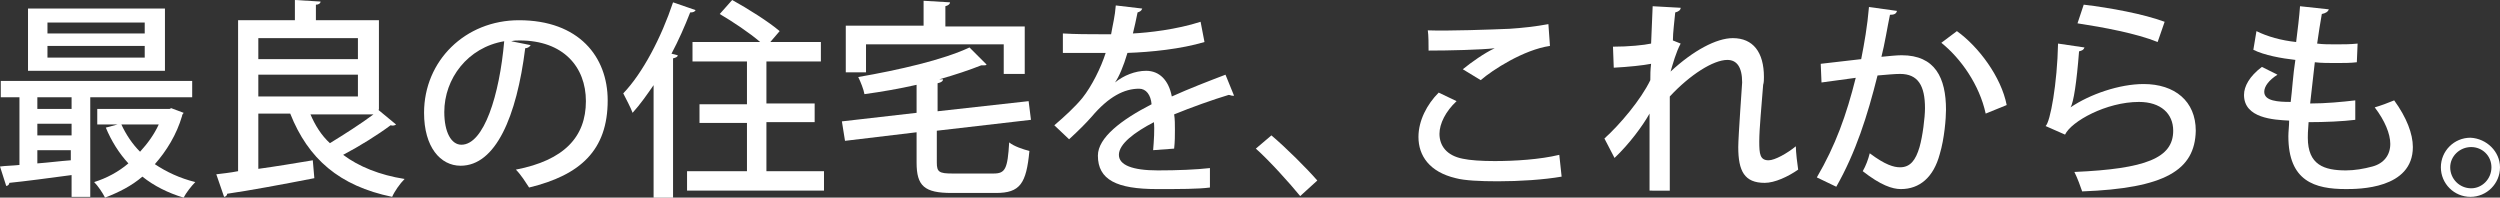
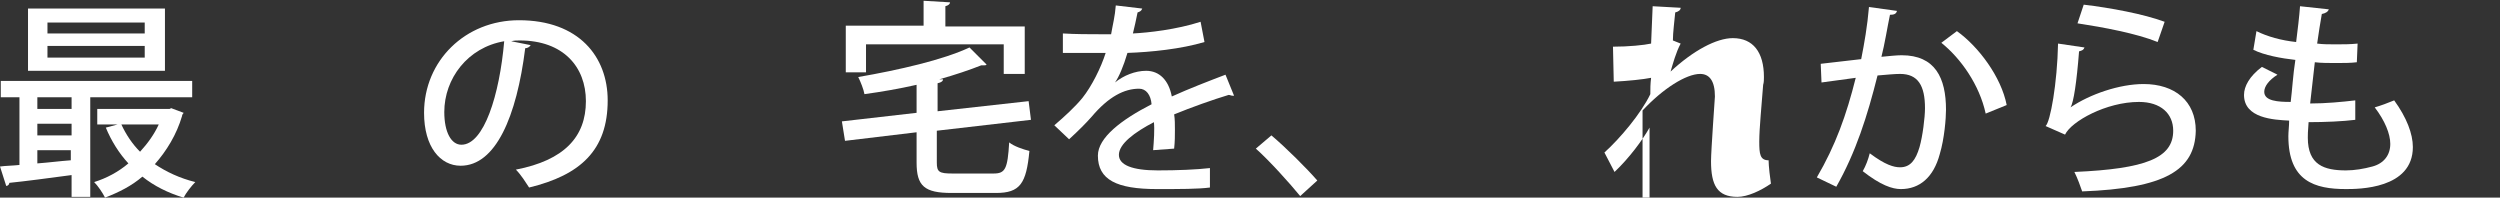
<svg xmlns="http://www.w3.org/2000/svg" version="1.1" id="レイヤー_1" x="0px" y="0px" viewBox="0 0 321.3 25.4" style="enable-background:new 0 0 321.3 25.4;" xml:space="preserve">
  <rect x="0" y="0" width="321.3" height="25.4" fill="#333333" stroke="none" />
  <style type="text/css">
	.st0{fill:#FFFFFF;}
</style>
  <g>
    <g>
      <path class="st0" d="M24.7,12.5H11.6v12.8H9.2v-2.8c-3,0.4-6,0.8-8,1c0,0.2-0.2,0.4-0.4,0.4L0,21.4c0.7-0.1,1.6-0.1,2.5-0.2v-8.7    H0.1v-2.1h24.6V12.5z M21.2,1.1v8H3.6v-8H21.2z M9.2,14v-1.5H4.8V14H9.2z M9.2,17.4v-1.5H4.8v1.5H9.2z M4.8,19.2V21    c1.4-0.1,2.9-0.3,4.3-0.4v-1.3H4.8z M18.6,4.3V2.9H6.1v1.4H18.6z M18.6,7.4V5.9H6.1v1.5H18.6z M22,13.9l1.6,0.6    c-0.1,0.2-0.2,0.2-0.2,0.4c-0.7,2.4-2,4.5-3.5,6.2c1.5,1,3.2,1.8,5.2,2.3c-0.5,0.5-1.2,1.4-1.5,2c-2-0.6-3.8-1.5-5.3-2.7    c-1.4,1.2-3,2-4.8,2.7c-0.3-0.6-0.9-1.5-1.4-2c1.6-0.5,3.1-1.3,4.4-2.4c-1.2-1.3-2.2-2.9-2.9-4.6l1.5-0.4h-2.6v-2h9.3L22,13.9z     M15.6,16c0.6,1.3,1.4,2.5,2.4,3.5c1-1.1,1.8-2.2,2.4-3.5H15.6z" />
-       <path class="st0" d="M48.6,14.1l2.3,1.9c-0.1,0.1-0.4,0.2-0.7,0.1c-1.6,1.2-4,2.7-6.1,3.8c2,1.5,4.7,2.6,7.9,3.1    c-0.6,0.6-1.3,1.6-1.6,2.3c-6.8-1.4-10.8-4.9-13.1-10.7h-4.1v7.1c2.2-0.3,4.6-0.7,7-1.1l0.2,2.3c-4.1,0.8-8.4,1.6-11.2,2    c0,0.2-0.2,0.4-0.4,0.4l-1-2.9c0.8-0.1,1.8-0.2,2.8-0.4V2.6h7.3V0l3.3,0.2c0,0.2-0.2,0.4-0.6,0.4v2h8.1V14.1z M46,4.9H33.2v2.7H46    V4.9z M33.2,9.6v2.8H46V9.6H33.2z M39.9,14.7c0.6,1.4,1.4,2.7,2.5,3.7c1.8-1.1,4-2.5,5.6-3.7H39.9z" />
      <path class="st0" d="M68.2,5.8c-0.1,0.2-0.4,0.4-0.7,0.4c-1.1,8.8-3.8,15.1-8.3,15.1c-2.6,0-4.7-2.4-4.7-6.8    c0-6.7,5.3-11.9,12.2-11.9c7.7,0,11.4,4.7,11.4,10.3c0,6.4-3.5,9.6-10.1,11.2c-0.4-0.6-1-1.6-1.7-2.3c6.2-1.2,9-4.2,9-8.8    c0-4.4-2.9-7.8-8.5-7.8c-0.4,0-0.7,0-1.1,0.1L68.2,5.8z M64.8,5.3c-4.7,0.8-7.7,4.8-7.7,9.1c0,2.6,0.9,4.2,2.2,4.2    C62.2,18.6,64.2,12.2,64.8,5.3z" />
-       <path class="st0" d="M84.1,10.8c-0.9,1.3-1.8,2.6-2.8,3.7c-0.2-0.6-0.9-1.9-1.2-2.5c2.5-2.6,4.9-7.2,6.4-11.7l2.9,1    c-0.1,0.2-0.3,0.3-0.7,0.3c-0.7,1.8-1.5,3.6-2.4,5.3l0.8,0.2c0,0.2-0.2,0.3-0.6,0.4v17.9h-2.5V10.8z M98.5,22h7.4v2.5H88.3V22h7.7    v-6.2h-6.1v-2.4h6.1V7.9h-7V5.4h8.7c-1.4-1.2-3.5-2.6-5.2-3.6L94.1,0c2,1.1,4.7,2.8,6.1,4L99,5.4h6.5v2.5h-7v5.4h6.2v2.4h-6.2V22z    " />
      <path class="st0" d="M120.4,20.9c0,1.2,0.3,1.4,2,1.4h5.3c1.5,0,1.8-0.6,2-4c0.6,0.5,1.8,0.9,2.6,1.1c-0.4,4.2-1.2,5.4-4.3,5.4    h-5.7c-3.5,0-4.5-0.9-4.5-3.9V17l-9.2,1.1l-0.4-2.5l9.6-1.1v-3.6c-2.2,0.5-4.5,0.9-6.7,1.2c-0.1-0.6-0.5-1.6-0.8-2.2    c5.2-0.9,10.9-2.2,14.3-3.8l2.2,2.2c-0.1,0.1-0.2,0.1-0.4,0.1c-0.1,0-0.2,0-0.3,0c-1.5,0.6-3.3,1.2-5.4,1.8l0.5,0    c0,0.2-0.2,0.4-0.7,0.5v3.6l11.7-1.3l0.3,2.4l-12.1,1.4V20.9z M111.3,5.7v3.6h-2.6V3.3h10V0.1l3.4,0.2c0,0.2-0.2,0.4-0.6,0.5v2.6    h10.2v6.1h-2.7V5.7H111.3z" />
      <path class="st0" d="M158.6,12.3c-0.1,0-0.1,0-0.2,0c-0.2,0-0.3-0.1-0.5-0.1c-2,0.6-4.8,1.6-7,2.5c0.1,0.6,0.1,1.3,0.1,2    c0,0.7,0,1.5-0.1,2.4l-2.7,0.2c0.1-1.2,0.2-2.7,0.1-3.6c-2.5,1.3-4.5,2.8-4.5,4.2c0,1.3,1.7,2,5,2c2.5,0,5-0.1,6.7-0.3l0,2.5    c-1.5,0.2-3.9,0.2-6.8,0.2c-5.2,0-7.6-1.2-7.6-4.3c0-2.3,3-4.6,6.9-6.6c-0.1-1.2-0.7-2-1.6-2c-1.9,0-3.9,1-6.1,3.6    c-0.7,0.8-1.7,1.8-2.9,2.9l-1.9-1.8c1.3-1.1,2.7-2.4,3.6-3.5c1.2-1.5,2.4-3.9,3-5.8l-1.2,0c-1.1,0-3,0-4.3,0V4.3    c1.6,0.1,3.5,0.1,4.6,0.1l1.6,0c0.2-1.2,0.5-2.3,0.6-3.7l3.4,0.4c-0.1,0.3-0.3,0.4-0.6,0.5c-0.2,1-0.4,1.9-0.6,2.7    c2-0.1,5.6-0.5,8.7-1.5l0.5,2.6c-3,0.9-6.9,1.3-9.9,1.4c-0.5,1.7-1.1,3.1-1.6,3.8h0c1.1-0.9,2.6-1.5,4-1.5c1.7,0,2.9,1.2,3.3,3.3    c2.2-1,4.8-2,6.9-2.8L158.6,12.3z" />
      <path class="st0" d="M163.4,17.4c1.9,1.6,4.6,4.3,5.9,5.8l-2.2,2c-1.3-1.6-4-4.6-5.7-6.1L163.4,17.4z" />
-       <path class="st0" d="M200.7,22.7c-2.3,0.4-5.4,0.6-8.2,0.6c-2.3,0-4.3-0.1-5.4-0.4c-3.4-0.8-4.8-2.9-4.8-5.3    c0-2.1,1.1-4.2,2.6-5.7l2.3,1.1c-1.4,1.3-2.2,2.9-2.2,4.2c0,1.5,0.9,2.8,3,3.2c0.9,0.2,2.4,0.3,4.1,0.3c2.6,0,5.8-0.2,8.3-0.8    L200.7,22.7z M188,8.9c1.1-0.9,2.8-2.1,4.1-2.7v0c-1.7,0.2-5.9,0.3-8.5,0.3c0-0.7,0-2-0.1-2.6c2.6,0.1,8.1-0.1,10.5-0.2    c1.6-0.1,3.4-0.3,5-0.6l0.2,2.8c-3.4,0.5-7.4,3.1-8.9,4.4L188,8.9z" />
-       <path class="st0" d="M212.4,0.8l3.6,0.2c0,0.3-0.3,0.5-0.7,0.6c-0.1,1.1-0.3,2.6-0.3,3.6l1,0.4c-0.6,1.1-1,2.6-1.3,3.6    c2.9-2.7,5.9-4.3,8-4.3c2.6,0,4,1.8,4,5c0,0.3,0,0.7-0.1,1c-0.2,2.7-0.5,5.6-0.5,7.3c0,1.6,0.1,2.4,1.2,2.4c0.8,0,2.4-0.9,3.5-1.8    c0,0.7,0.2,2.4,0.3,3c-1.3,0.9-3,1.7-4.3,1.7c-2.6,0-3.4-1.5-3.4-4.6c0-1.3,0.5-8.2,0.5-8.3c0-2-0.7-2.9-1.9-2.9    c-1.8,0-4.8,1.9-7.4,4.7c0,5.6,0,10.5,0,12.1H212v-9.9c-0.9,1.6-2.6,3.9-4.5,5.7l-1.3-2.5c2-1.8,4.7-5,5.9-7.5    c0-0.7,0-1.3,0.1-2.1c-1,0.2-2.9,0.4-4.8,0.5L207.3,6c2,0,4-0.2,4.9-0.4L212.4,0.8z" />
+       <path class="st0" d="M212.4,0.8l3.6,0.2c0,0.3-0.3,0.5-0.7,0.6c-0.1,1.1-0.3,2.6-0.3,3.6l1,0.4c-0.6,1.1-1,2.6-1.3,3.6    c2.9-2.7,5.9-4.3,8-4.3c2.6,0,4,1.8,4,5c0,0.3,0,0.7-0.1,1c-0.2,2.7-0.5,5.6-0.5,7.3c0,1.6,0.1,2.4,1.2,2.4c0,0.7,0.2,2.4,0.3,3c-1.3,0.9-3,1.7-4.3,1.7c-2.6,0-3.4-1.5-3.4-4.6c0-1.3,0.5-8.2,0.5-8.3c0-2-0.7-2.9-1.9-2.9    c-1.8,0-4.8,1.9-7.4,4.7c0,5.6,0,10.5,0,12.1H212v-9.9c-0.9,1.6-2.6,3.9-4.5,5.7l-1.3-2.5c2-1.8,4.7-5,5.9-7.5    c0-0.7,0-1.3,0.1-2.1c-1,0.2-2.9,0.4-4.8,0.5L207.3,6c2,0,4-0.2,4.9-0.4L212.4,0.8z" />
      <path class="st0" d="M243.8,1.4c-0.1,0.4-0.4,0.5-0.9,0.5c-0.3,1.4-0.7,3.9-1.1,5.4c1-0.1,2-0.2,2.6-0.2c4.3,0,5.7,2.9,5.7,7    c0,1.1-0.2,3.7-0.8,5.7c-0.8,3-2.6,4.5-5,4.5c-1.1,0-2.6-0.5-4.9-2.3c0.4-0.7,0.7-1.5,0.9-2.3c2,1.5,3.1,1.8,3.9,1.8    c1.3,0,2-0.9,2.5-2.6c0.4-1.4,0.7-3.8,0.7-5c0-2.9-0.9-4.4-3.2-4.4c-0.7,0-1.7,0.1-2.9,0.2c-1.3,5.2-2.8,9.9-5.3,14.3l-2.5-1.2    c2.4-4.1,3.8-8,5-12.8l-4.4,0.6L234,8.2l5.2-0.6c0.4-2,0.8-4.3,1-6.7L243.8,1.4z M255.2,14.6c-0.8-3.7-3.2-7.1-5.7-9.1l2-1.5    c2.8,2,5.7,5.9,6.4,9.5L255.2,14.6z" />
      <path class="st0" d="M267.9,6.1c-0.1,0.3-0.3,0.4-0.7,0.5c-0.3,3.9-0.7,6.6-1.1,7.2h0c2.5-1.7,6.3-3,9.4-3c4,0,6.7,2.2,6.7,6    c-0.1,5.1-4,7.4-14.6,7.8c-0.2-0.6-0.6-1.7-1-2.5c9.2-0.4,12.7-1.8,12.7-5.3c0-2.2-1.6-3.7-4.4-3.7c-4.2,0-8.7,2.5-9.5,4.2    l-2.5-1.1c0.6-0.5,1.5-5.5,1.6-10.6L267.9,6.1z M267.8,0.6c3.4,0.4,7.7,1.2,10.4,2.2l-0.9,2.6c-2.7-1.1-7-1.9-10.3-2.4L267.8,0.6z    " />
      <path class="st0" d="M302.7,15.4c-1.6,0.2-3.9,0.3-6,0.3c-0.1,1.4-0.1,1.5-0.1,2c0,3.5,2.1,4.2,4.9,4.2c1.1,0,2.3-0.2,3.4-0.5    c1.5-0.4,2.3-1.5,2.3-2.9c0-1.3-0.7-3-2-4.7c0.7-0.2,1.8-0.6,2.5-0.9c1.6,2.2,2.4,4.3,2.4,6c0,5.4-7,5.4-8.6,5.4    c-4,0-7.4-1-7.4-6.8c0-0.6,0.1-1.3,0.1-2c-2-0.1-5.8-0.3-5.8-3.3c0-1.1,0.7-2.4,2.3-3.6l2,1c-1.1,0.7-1.7,1.5-1.7,2.2    c0,1.2,1.8,1.3,3.4,1.3c0.2-1.6,0.3-3.5,0.6-5.4c-1.8-0.2-4-0.6-5.4-1.3L290,4c1.4,0.7,3.2,1.2,5.1,1.4c0.2-1.6,0.4-3.2,0.5-4.6    l3.7,0.4c-0.1,0.3-0.4,0.5-0.9,0.6c-0.2,1.1-0.4,2.4-0.6,3.8c0.7,0.1,1.6,0.1,2.4,0.1c0.9,0,1.9,0,2.8-0.1L302.9,8    c-0.8,0.1-1.7,0.1-2.7,0.1c-0.9,0-1.9,0-2.7-0.1c-0.2,1.8-0.4,3.6-0.6,5.3c2,0,4.1-0.2,5.8-0.4L302.7,15.4z" />
-       <path class="st0" d="M321.3,21.5c0,2.1-1.7,3.8-3.8,3.8c-2.1,0-3.8-1.7-3.8-3.8c0-2.1,1.7-3.8,3.8-3.8    C319.6,17.8,321.3,19.5,321.3,21.5z M320.2,21.5c0-1.5-1.2-2.6-2.6-2.6c-1.5,0-2.7,1.2-2.7,2.6c0,1.5,1.2,2.7,2.7,2.7    C319,24.2,320.2,23,320.2,21.5z" />
    </g>
  </g>
  <g>
</g>
  <g>
</g>
  <g>
</g>
  <g>
</g>
  <g>
</g>
  <g>
</g>
  <g>
</g>
  <g>
</g>
  <g>
</g>
  <g>
</g>
  <g>
</g>
  <g>
</g>
  <g>
</g>
  <g>
</g>
  <g>
</g>
</svg>